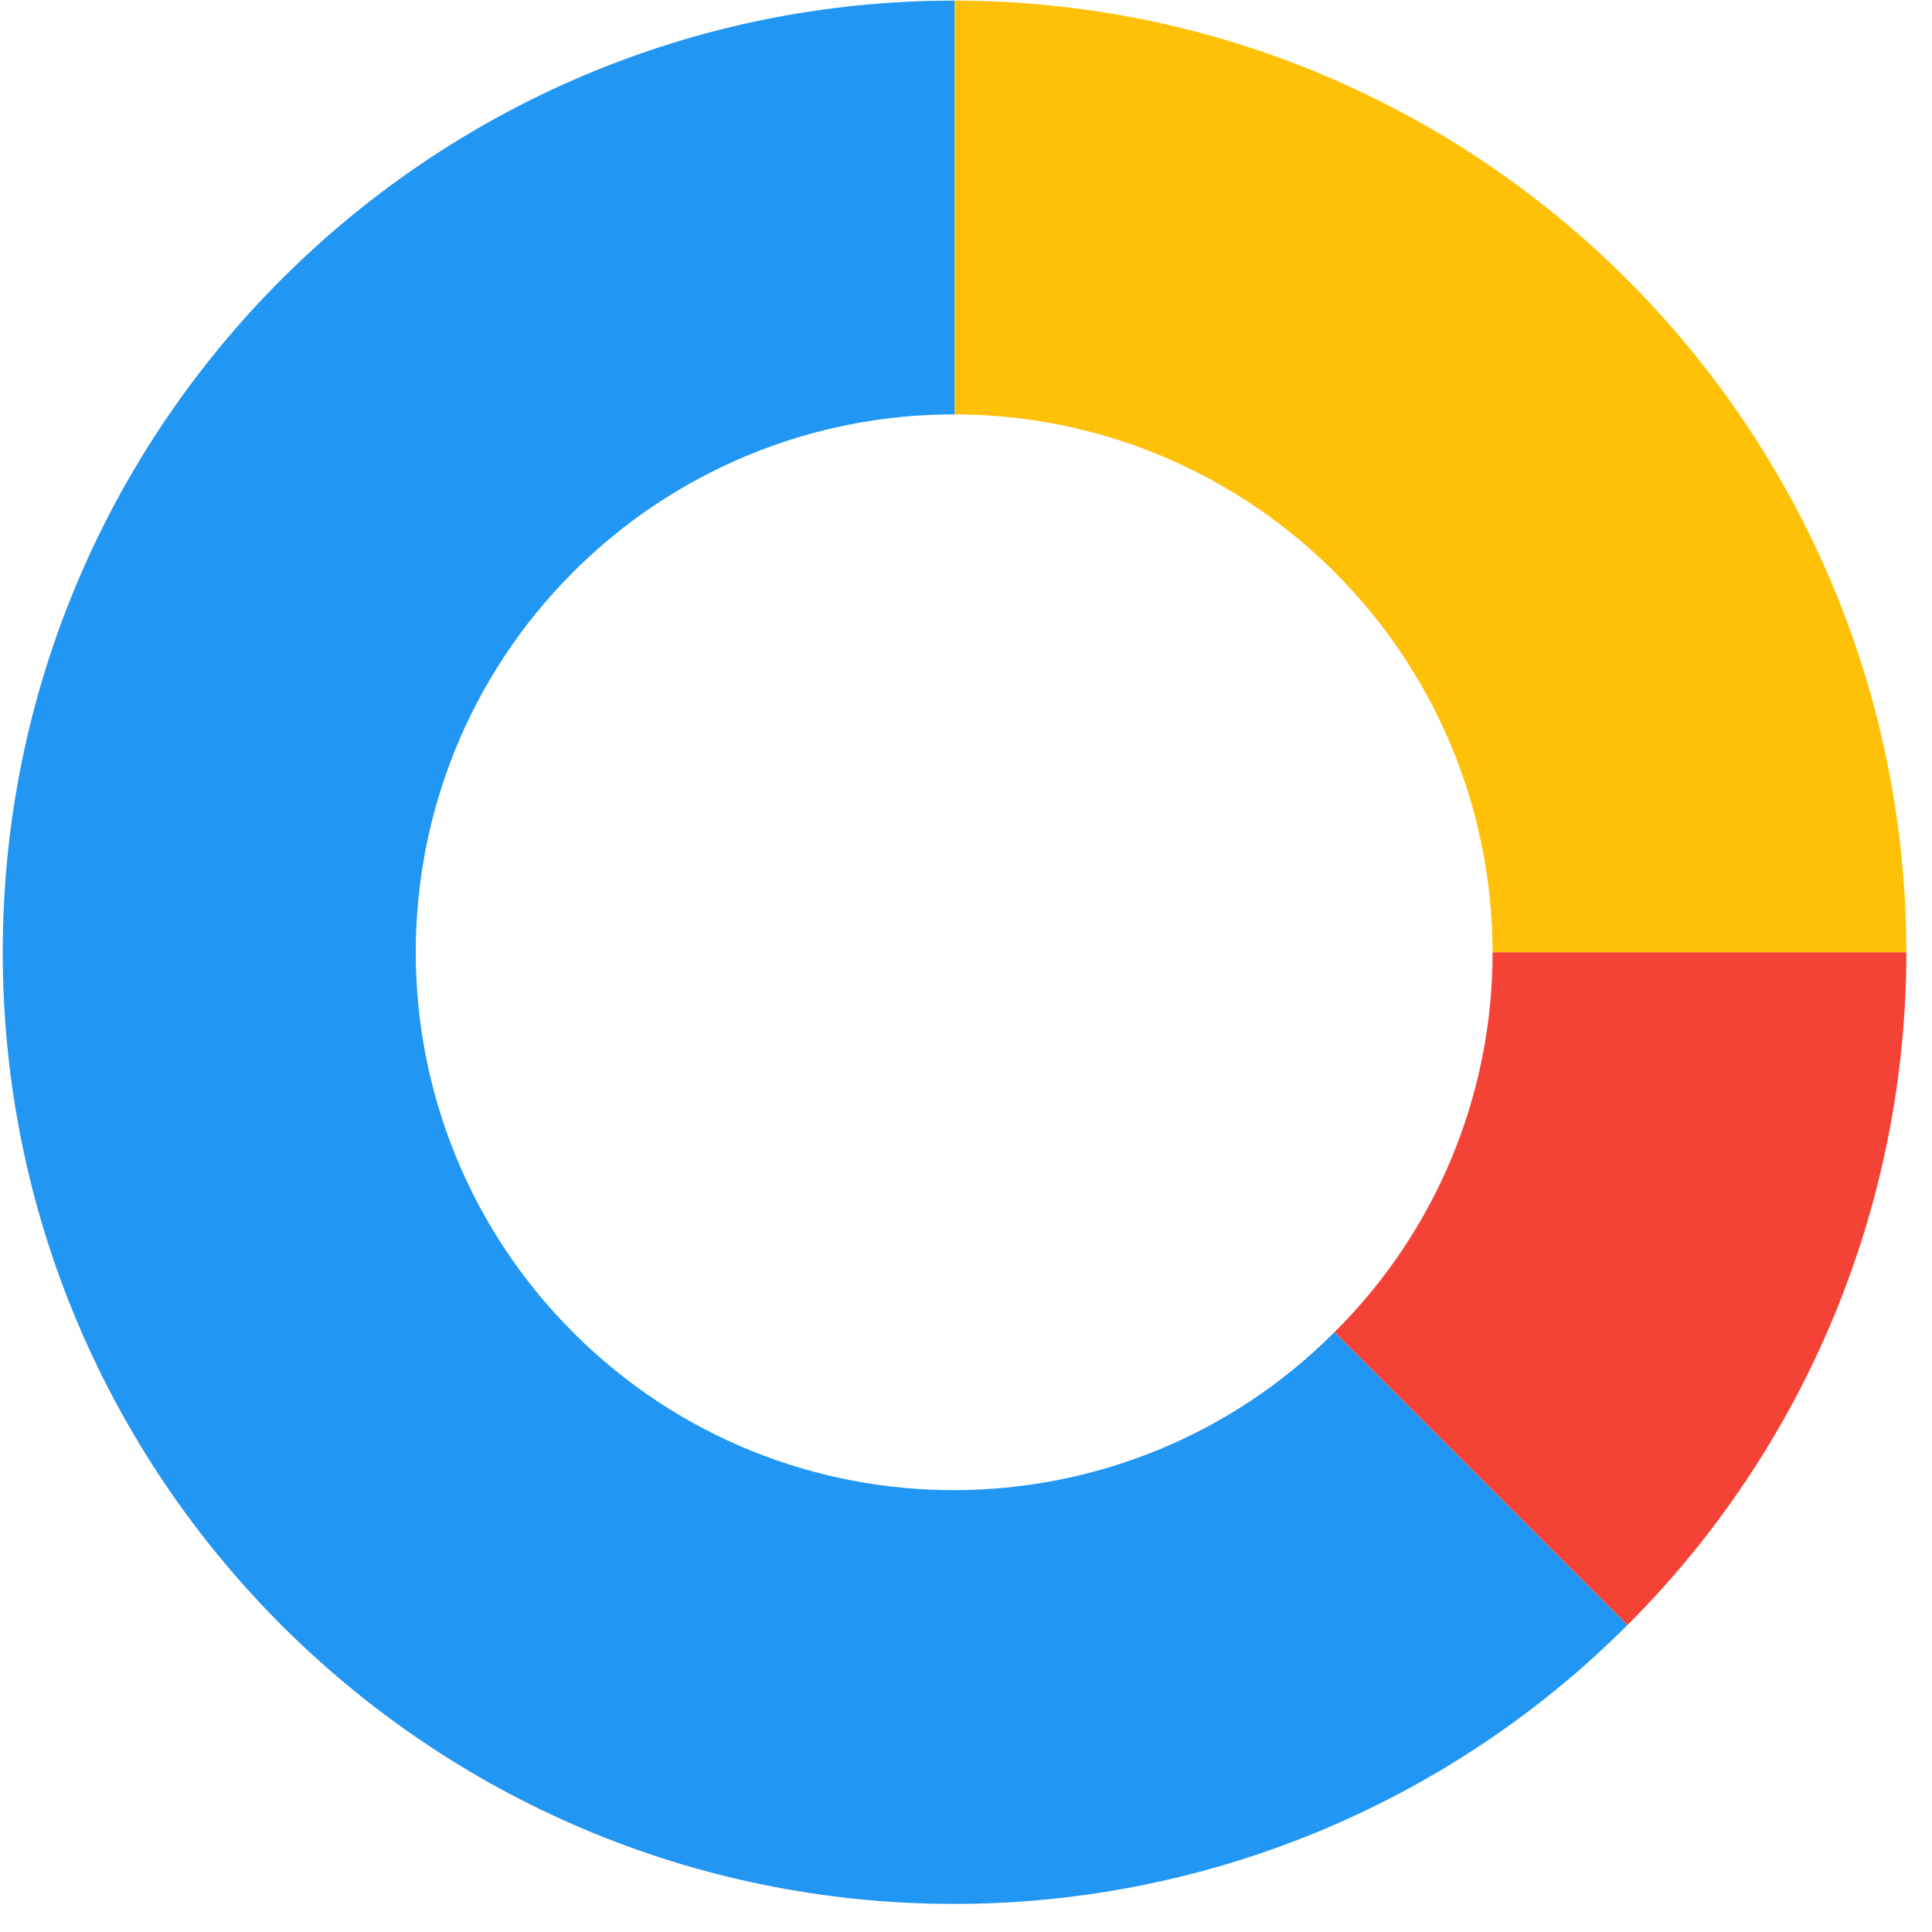
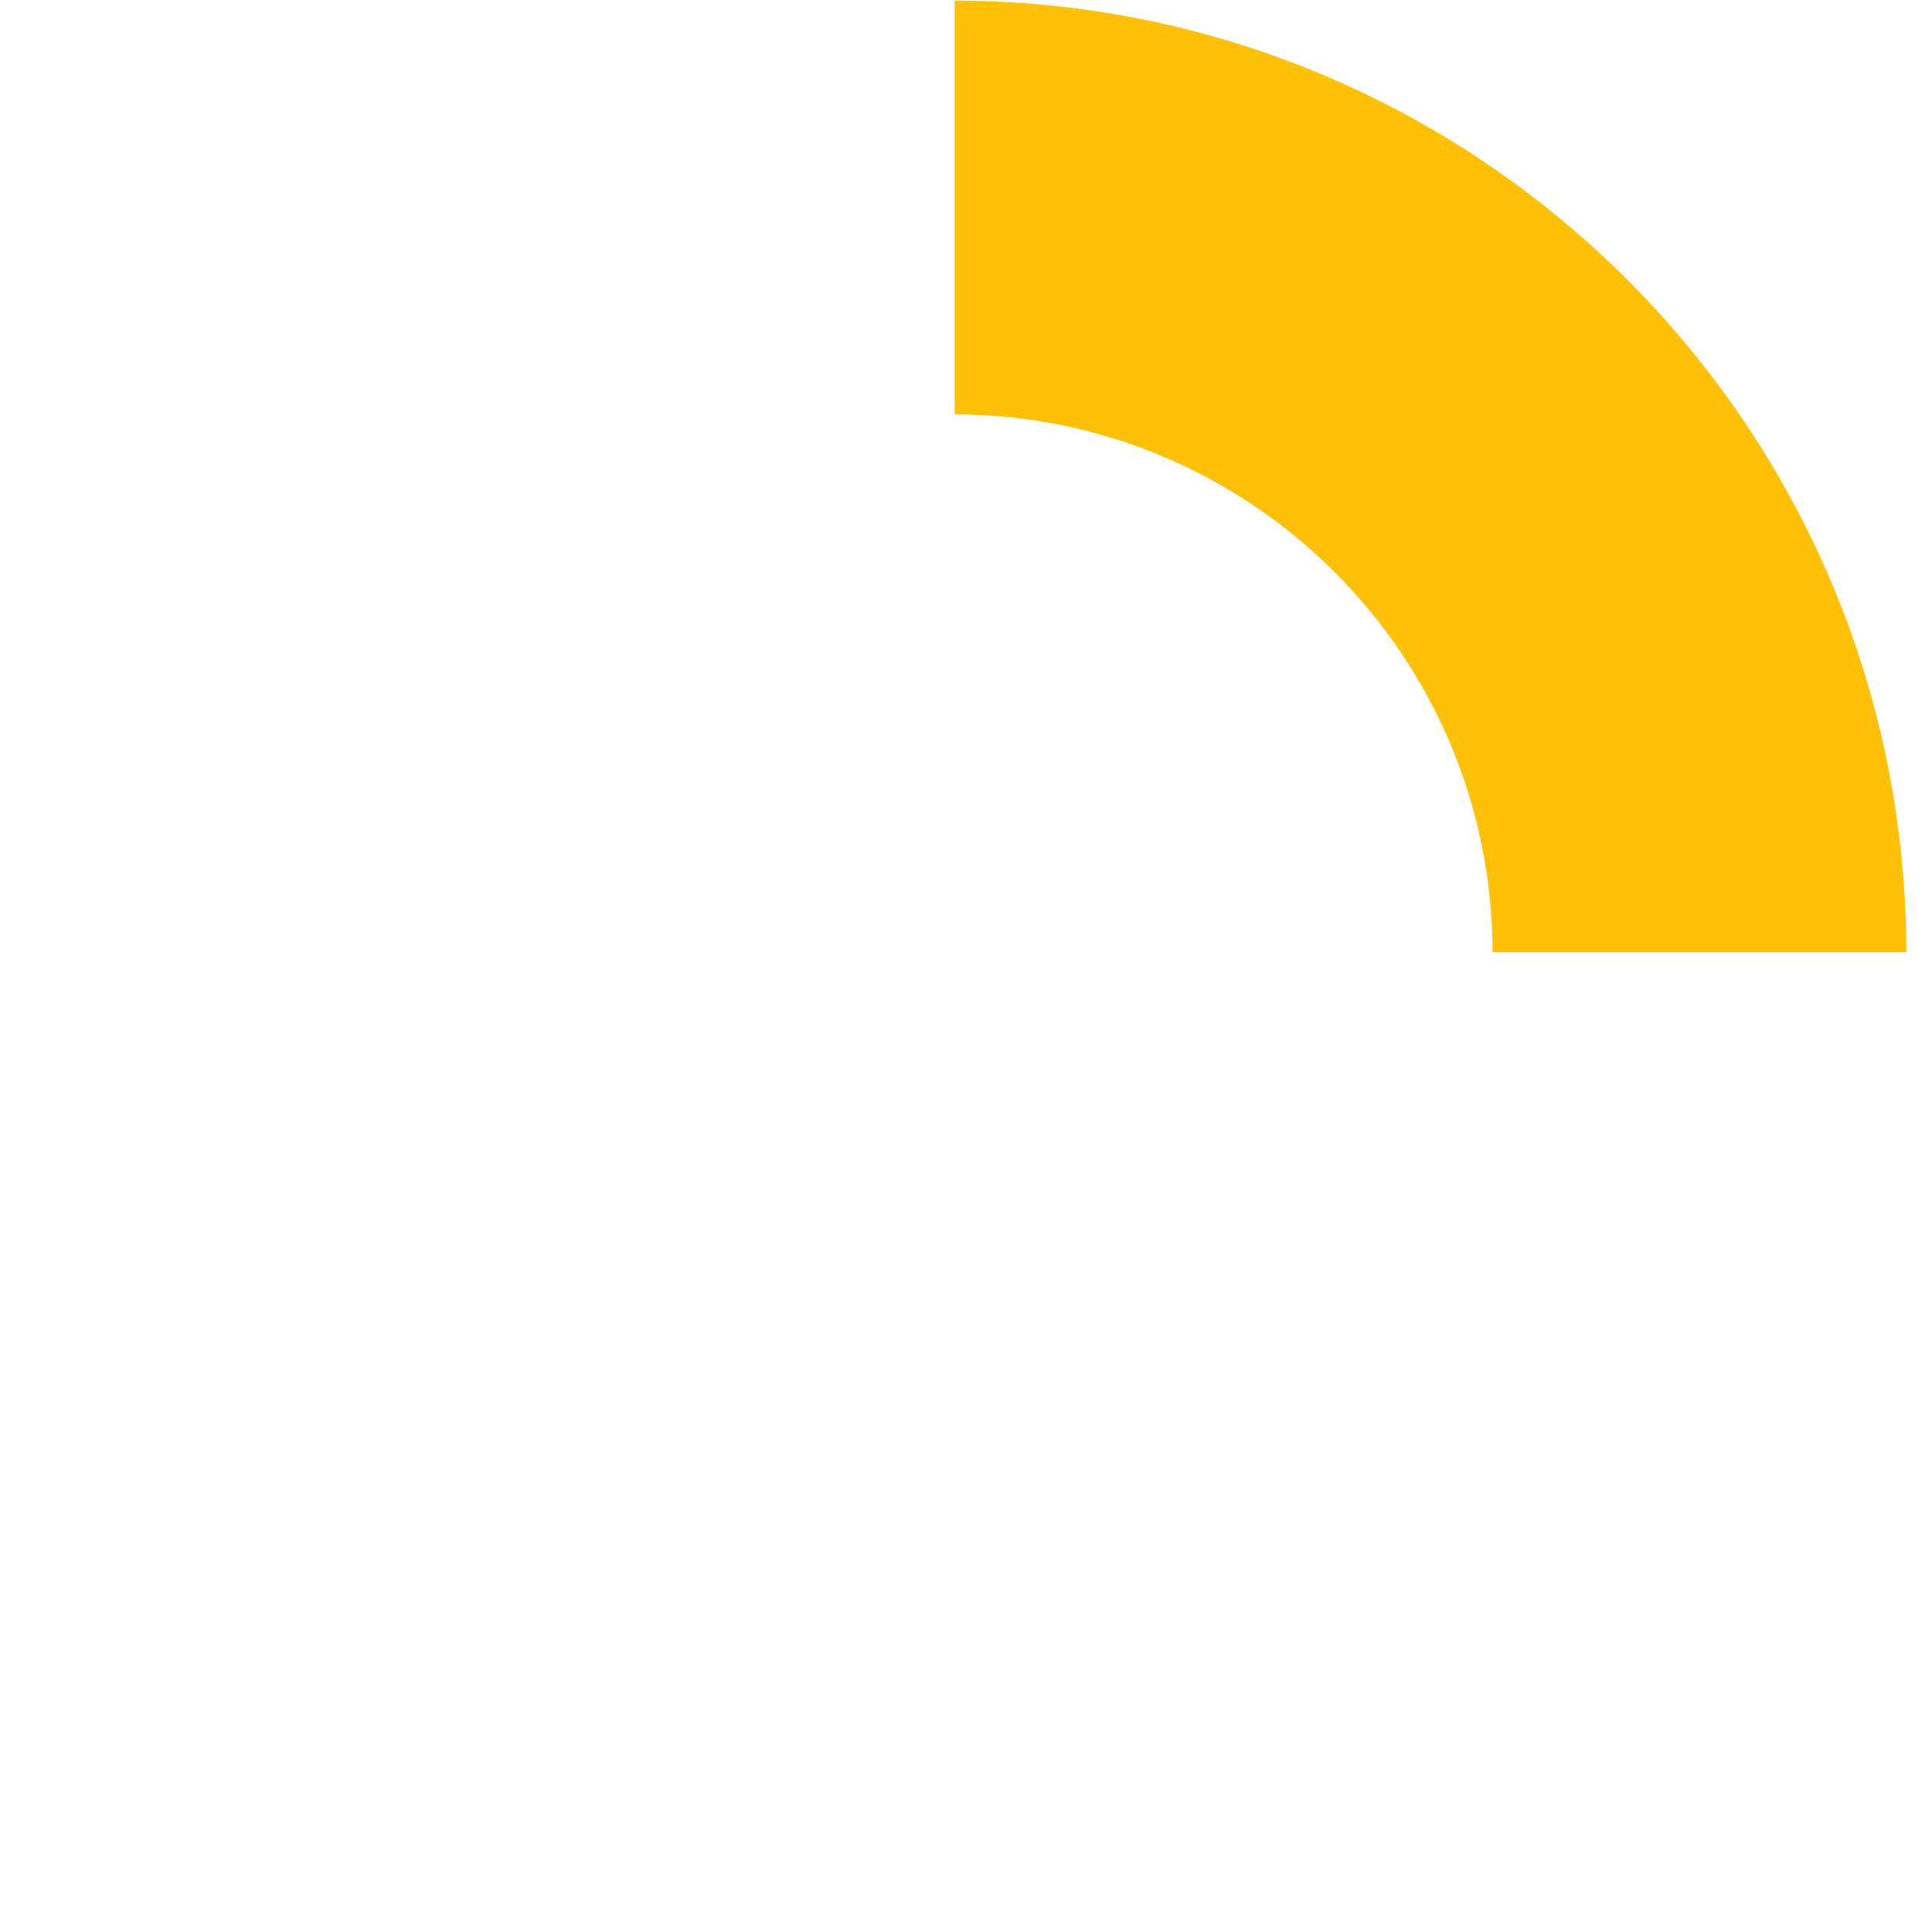
<svg xmlns="http://www.w3.org/2000/svg" xmlns:ns1="http://www.inkscape.org/namespaces/inkscape" xmlns:ns2="http://sodipodi.sourceforge.net/DTD/sodipodi-0.dtd" width="8.467mm" height="8.467mm" viewBox="0 0 8.467 8.467" version="1.1" id="svg8" ns1:version="0.92.4 (5da689c313, 2019-01-14)" ns2:docname="stat.svg">
  <defs id="defs2" />
  <ns2:namedview id="base" pagecolor="#ffffff" bordercolor="#666666" borderopacity="1.0" ns1:pageopacity="0.0" ns1:pageshadow="2" ns1:zoom="15.839192" ns1:cx="22.914663" ns1:cy="13.230202" ns1:document-units="mm" ns1:current-layer="layer1" showgrid="false" fit-margin-top="0" fit-margin-left="0" fit-margin-right="0" fit-margin-bottom="0" ns1:window-width="1920" ns1:window-height="1017" ns1:window-x="-8" ns1:window-y="-8" ns1:window-maximized="1" />
  <g ns1:label="Layer 1" ns1:groupmode="layer" id="layer1" transform="translate(-70.068,-221.673)">
    <g id="g1371" transform="matrix(0.017,0,0,0.017,70.08,221.675)">
-       <path id="path1310" d="m 343.327,343.29 c -54.08,54.225 -141.879,54.343 -196.104,0.264 -54.225,-54.08 -54.343,-141.879 -0.264,-196.104 26.08,-26.15 61.515,-40.816 98.448,-40.746 V 0.037 C 109.913,-0.004 0.041,109.803 0,245.297 c -0.041,135.494 109.766,245.366 245.26,245.407 65.11,0.02 127.557,-25.844 173.587,-71.893 z" style="fill:#2196f3" ns1:connector-curvature="0" />
-       <path id="path1312" d="m 490.74,245.37 c -0.001,65.063 -25.864,127.457 -71.893,173.44 l -75.52,-75.52 c 26.115,-25.888 40.787,-61.148 40.747,-97.92 z" style="fill:#f44336" ns1:connector-curvature="0" />
      <path id="path1314" d="M 490.74,245.37 H 384.074 C 383.921,168.85 321.928,106.856 245.407,106.703 V 0.037 C 380.833,0.201 490.576,109.945 490.74,245.37 Z" style="fill:#ffc107" ns1:connector-curvature="0" />
      <g id="g1316">
</g>
      <g id="g1318">
</g>
      <g id="g1320">
</g>
      <g id="g1322">
</g>
      <g id="g1324">
</g>
      <g id="g1326">
</g>
      <g id="g1328">
</g>
      <g id="g1330">
</g>
      <g id="g1332">
</g>
      <g id="g1334">
</g>
      <g id="g1336">
</g>
      <g id="g1338">
</g>
      <g id="g1340">
</g>
      <g id="g1342">
</g>
      <g id="g1344">
</g>
    </g>
  </g>
</svg>